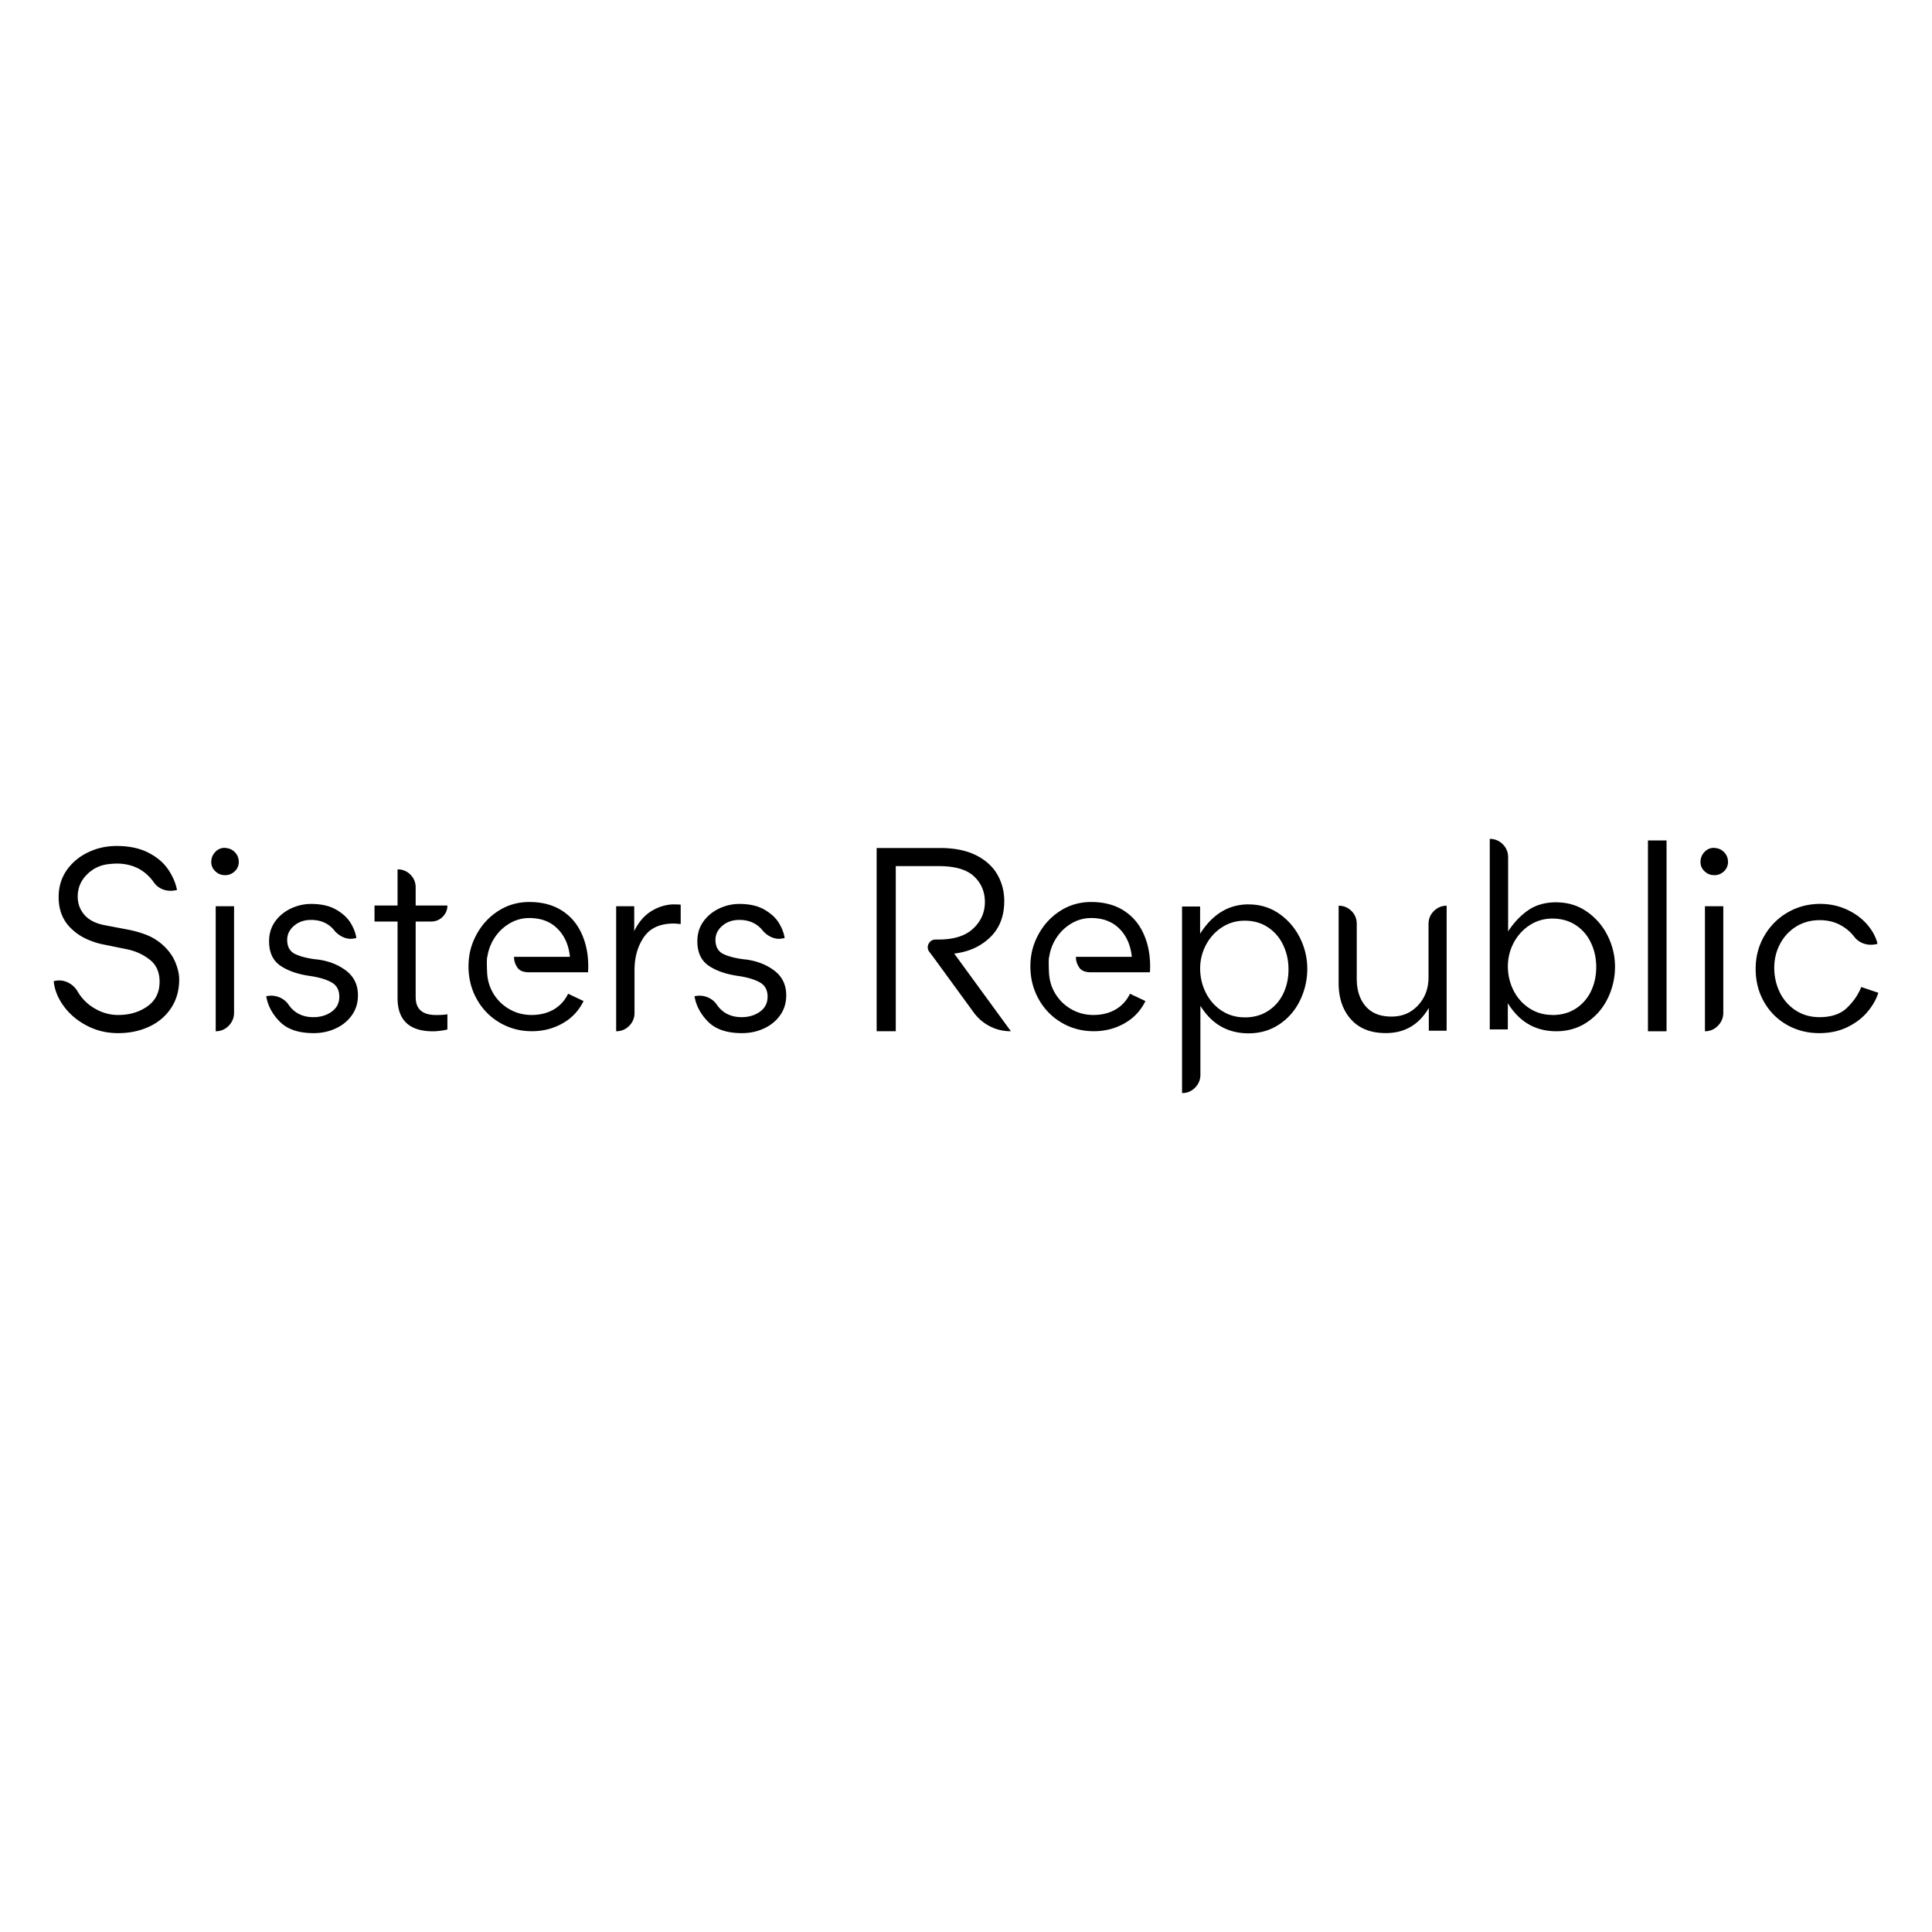
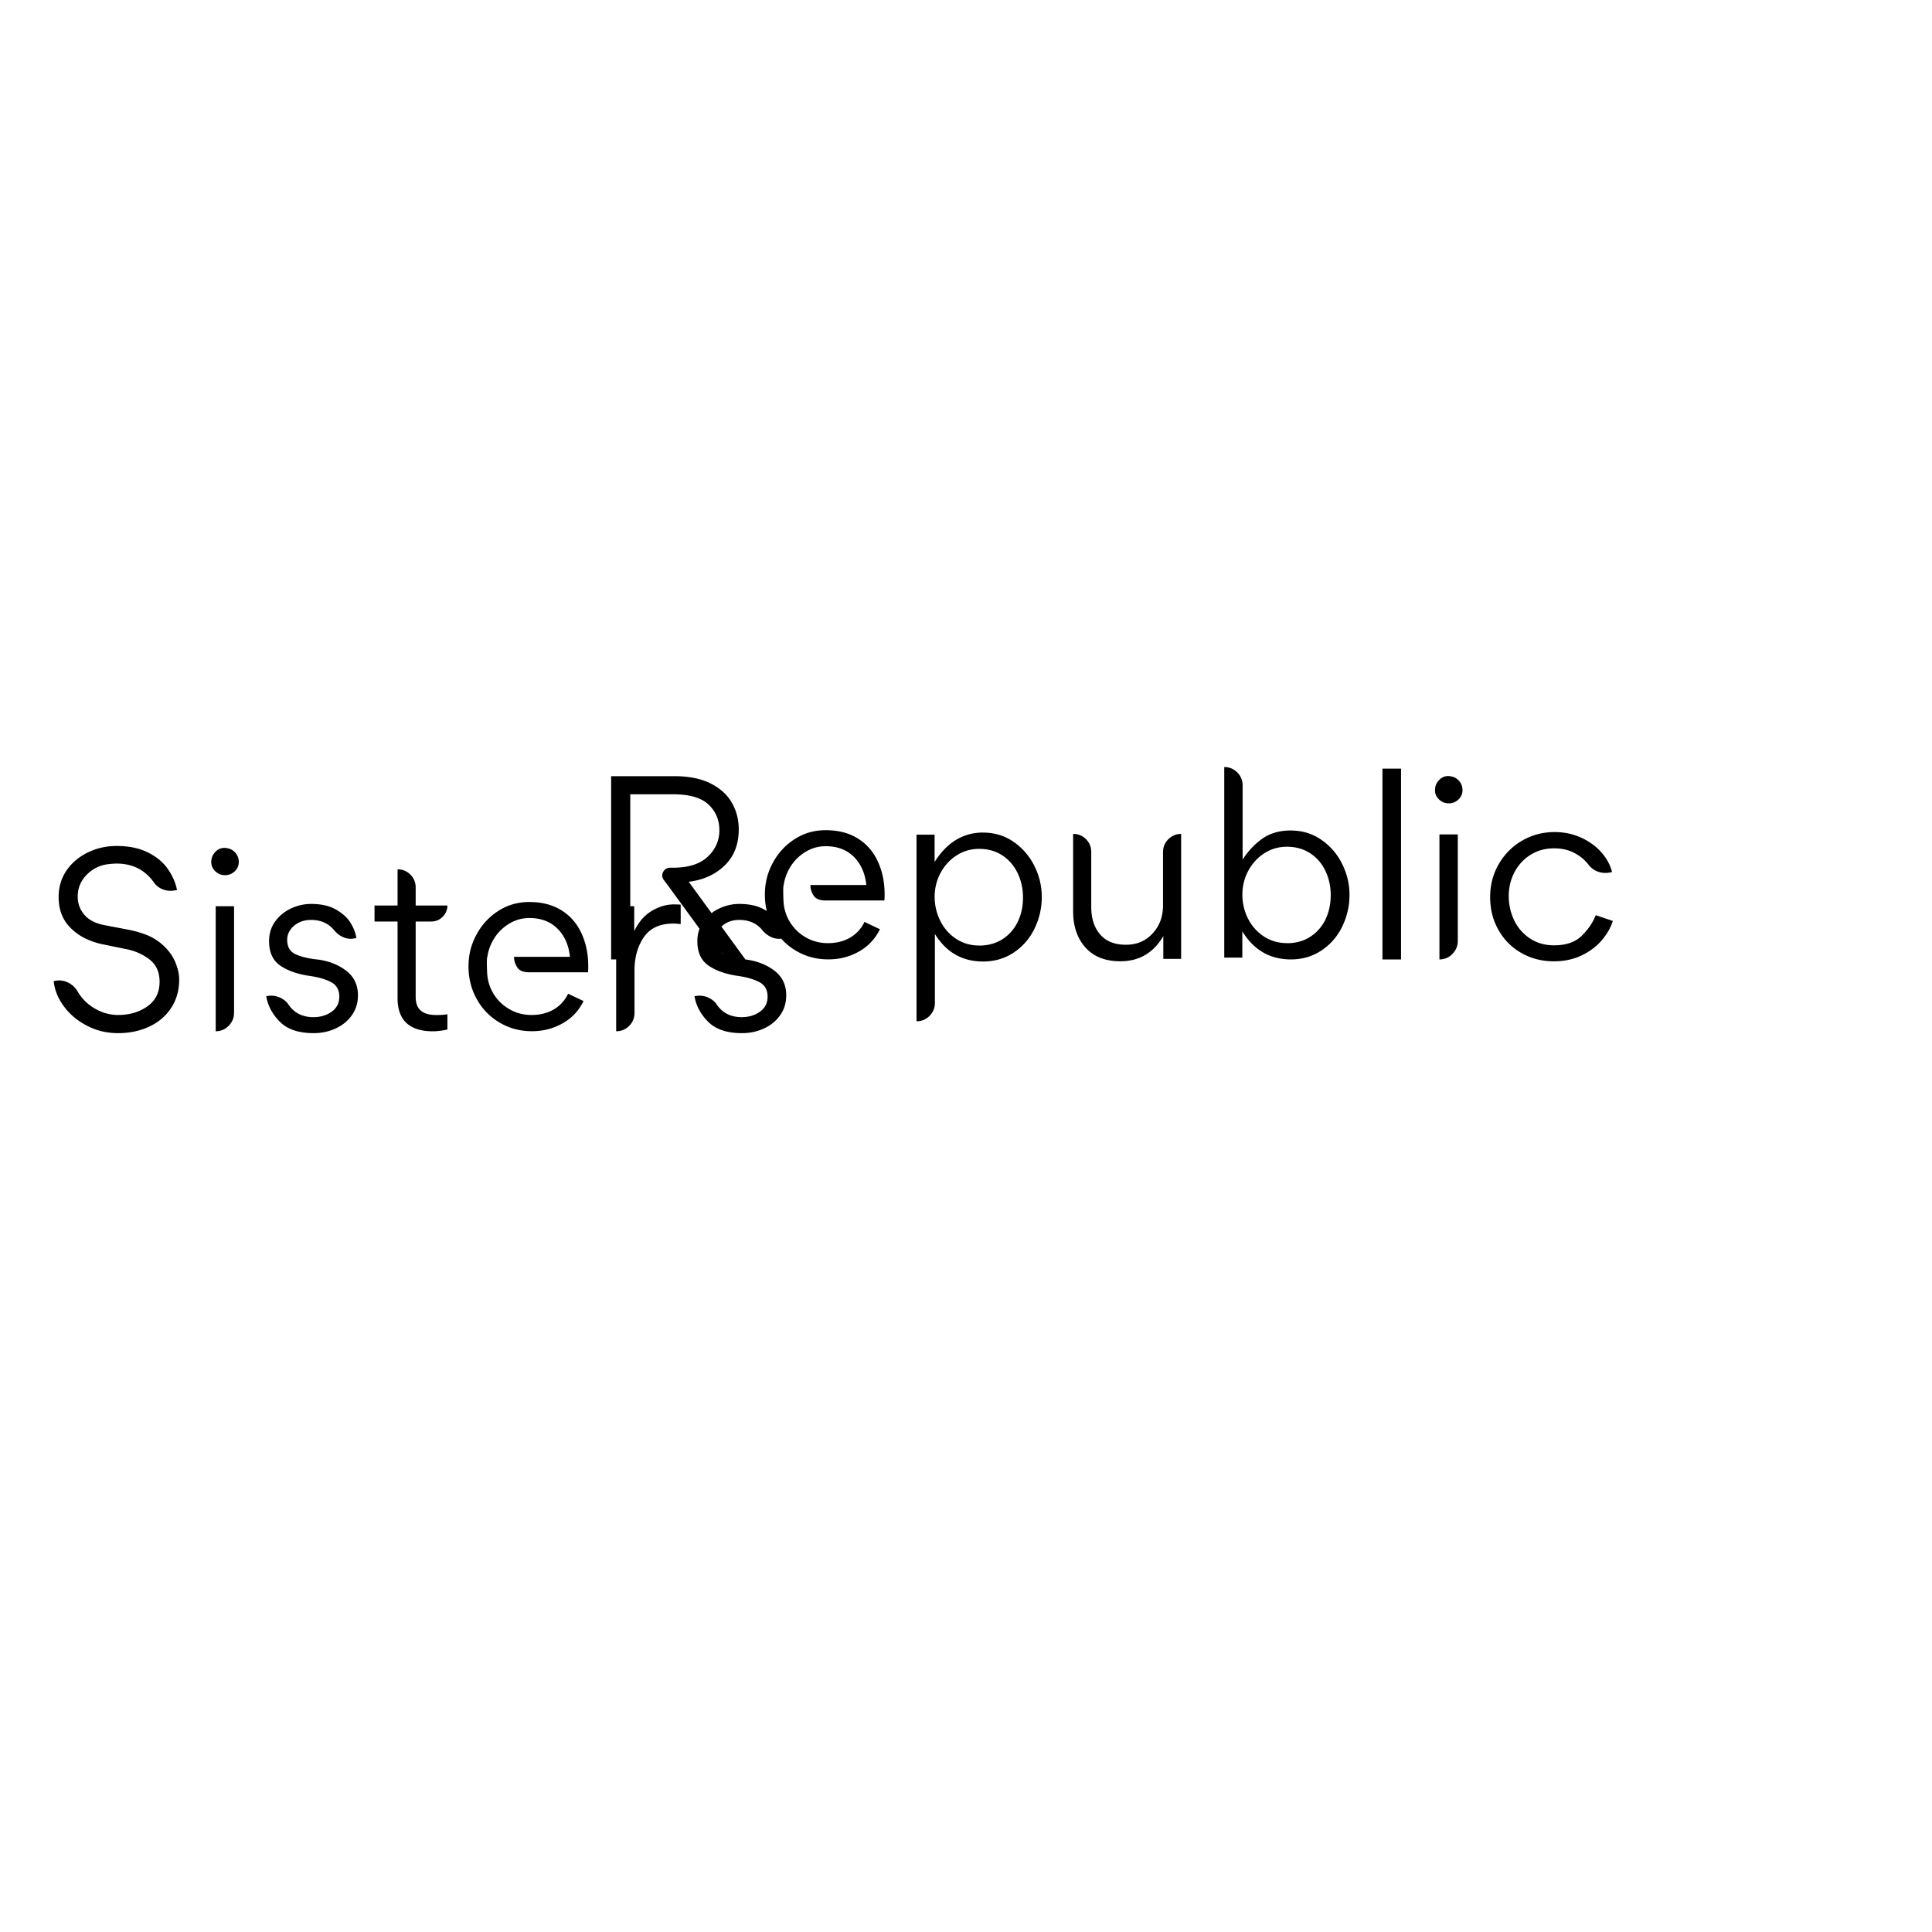
<svg xmlns="http://www.w3.org/2000/svg" viewBox="0 0 400 400">
-   <path d="M33.84 195.77c1.16 1.09 1.99 2.27 2.5 3.55.51 1.28.76 2.43.76 3.45 0 2.24-.55 4.21-1.65 5.89-1.1 1.68-2.61 2.98-4.53 3.88-1.92.9-4.07 1.36-6.46 1.36s-4.51-.52-6.48-1.55-3.56-2.37-4.77-4.02c-1.21-1.65-1.91-3.37-2.09-5.18.36-.11.74-.16 1.14-.16.76 0 1.48.21 2.17.62s1.23.97 1.63 1.65a9.753 9.753 0 0 0 3.58 3.55c1.52.89 3.13 1.33 4.83 1.33 2.35 0 4.37-.6 6.05-1.79 1.68-1.19 2.52-2.89 2.52-5.1 0-1.99-.69-3.52-2.06-4.58-1.37-1.07-2.95-1.78-4.72-2.14l-5.05-1.03c-1.09-.22-2.2-.59-3.34-1.11s-2.16-1.22-3.07-2.09c-1.77-1.66-2.66-3.85-2.66-6.57 0-2.1.55-3.94 1.65-5.53s2.58-2.83 4.42-3.72 3.82-1.33 5.91-1.33c2.57 0 4.75.45 6.54 1.36 1.79.9 3.17 2.05 4.12 3.45.96 1.39 1.58 2.83 1.87 4.31l-.27.05c-.43.07-.78.11-1.03.11-.72 0-1.39-.15-2.01-.46-.62-.31-1.12-.75-1.52-1.33-1.84-2.57-4.41-3.85-7.7-3.85-.33 0-.85.04-1.57.11-1.77.18-3.29.9-4.56 2.17s-1.9 2.79-1.9 4.56c0 1.45.46 2.7 1.38 3.77.92 1.07 2.31 1.78 4.15 2.14l4.83.92c1.52.29 2.88.69 4.1 1.19 1.21.51 2.31 1.21 3.28 2.12Zm15.6-17.36c0 .83-.31 1.52-.92 2.06-.62.54-1.34.78-2.17.71-.69-.04-1.29-.32-1.82-.84s-.79-1.15-.79-1.87c0-.8.27-1.48.81-2.06s1.19-.87 1.95-.87c.14 0 .4.04.76.11.61.14 1.13.48 1.55 1 .42.52.62 1.11.62 1.76Zm-.98 9.22v22.03c0 1.05-.37 1.95-1.11 2.71-.74.76-1.64 1.14-2.69 1.14v-25.88h3.8Zm17.18 11.01c2.35.29 4.35 1.06 6 2.31 1.65 1.25 2.47 2.96 2.47 5.13 0 1.56-.42 2.92-1.25 4.1-.83 1.18-1.94 2.09-3.34 2.74-1.39.65-2.92.98-4.58.98-3.11 0-5.44-.79-7-2.36-1.56-1.57-2.5-3.34-2.82-5.29.43-.07.76-.11.98-.11.72 0 1.41.16 2.06.49s1.18.78 1.57 1.36c1.19 1.74 2.91 2.6 5.15 2.6 1.48 0 2.75-.38 3.8-1.14 1.05-.76 1.57-1.79 1.57-3.09 0-1.41-.56-2.41-1.68-3.01-1.12-.6-2.57-1.02-4.34-1.28-2.57-.36-4.63-1.08-6.19-2.14-1.56-1.07-2.33-2.76-2.33-5.07 0-1.56.42-2.91 1.25-4.07.83-1.16 1.92-2.05 3.26-2.69 1.34-.63 2.73-.95 4.18-.95 2.1 0 3.83.39 5.18 1.17s2.36 1.7 3.01 2.77c.65 1.07 1.05 2.11 1.19 3.12l-.22.05c-.43.07-.74.11-.92.11-.65 0-1.28-.16-1.9-.49a5.06 5.06 0 0 1-1.57-1.3c-1.16-1.41-2.75-2.12-4.77-2.12-1.41 0-2.59.41-3.53 1.22s-1.41 1.78-1.41 2.9c0 1.45.56 2.43 1.68 2.96 1.12.52 2.62.9 4.5 1.11Zm20.43 7.87c0 2.42 1.41 3.64 4.23 3.64.98 0 1.75-.05 2.33-.16v3.15c-.4.11-.89.2-1.47.27s-1.09.11-1.52.11c-4.88 0-7.33-2.3-7.33-6.89v-15.84h-4.77v-3.31h4.77v-7.49c1.05 0 1.93.36 2.66 1.09.72.72 1.09 1.61 1.09 2.66v3.74h6.57c0 .9-.33 1.68-.98 2.33-.65.65-1.45.98-2.39.98h-3.2v15.74ZM118 198.1c-.25-2.42-1.11-4.37-2.58-5.83-1.47-1.47-3.41-2.2-5.83-2.2-1.45 0-2.79.36-4.04 1.09s-2.28 1.69-3.09 2.9a9.71 9.71 0 0 0-1.55 3.99c-.07.14-.11.52-.11 1.14v.05c0 .8.02 1.48.05 2.06.07 1.66.53 3.17 1.36 4.5.83 1.34 1.94 2.4 3.31 3.17 1.37.78 2.89 1.17 4.56 1.17s3.26-.38 4.56-1.14c1.3-.76 2.3-1.84 2.98-3.26l3.2 1.52c-.98 1.99-2.42 3.53-4.34 4.61-1.92 1.09-4.03 1.63-6.35 1.63-2.46 0-4.69-.6-6.7-1.79a12.736 12.736 0 0 1-4.72-4.86c-1.14-2.04-1.71-4.3-1.71-6.76s.55-4.55 1.65-6.59c1.1-2.04 2.61-3.68 4.53-4.91 1.92-1.23 4.05-1.84 6.4-1.84 2.6 0 4.82.57 6.65 1.71 1.83 1.14 3.21 2.72 4.15 4.75.94 2.03 1.41 4.3 1.41 6.84 0 .58-.02 1-.05 1.25h-12.21c-1.16 0-1.95-.32-2.39-.95-.43-.63-.67-1.29-.71-1.98v-.27h11.56Zm21.63-10.85c.65 0 1.09.02 1.3.05v4.02c-.65-.07-1.14-.11-1.47-.11-2.82 0-4.87.94-6.16 2.82-1.28 1.88-1.93 4.16-1.93 6.84v8.84c0 1.05-.37 1.94-1.11 2.69-.74.74-1.64 1.11-2.69 1.11v-25.88h3.74v5.15c.9-1.88 2.11-3.27 3.61-4.18 1.5-.9 3.07-1.36 4.69-1.36Zm14.68 11.39c2.35.29 4.35 1.06 6 2.31 1.65 1.25 2.47 2.96 2.47 5.13 0 1.56-.42 2.92-1.25 4.1-.83 1.18-1.94 2.09-3.34 2.74-1.39.65-2.92.98-4.58.98-3.11 0-5.44-.79-7-2.36-1.56-1.57-2.5-3.34-2.82-5.29.43-.07.76-.11.98-.11.72 0 1.41.16 2.06.49.65.33 1.18.78 1.57 1.36 1.19 1.74 2.91 2.6 5.15 2.6 1.48 0 2.75-.38 3.8-1.14 1.05-.76 1.57-1.79 1.57-3.09 0-1.41-.56-2.41-1.68-3.01-1.12-.6-2.57-1.02-4.34-1.28-2.57-.36-4.63-1.08-6.19-2.14-1.56-1.07-2.33-2.76-2.33-5.07 0-1.56.42-2.91 1.25-4.07.83-1.16 1.92-2.05 3.26-2.69 1.34-.63 2.73-.95 4.18-.95 2.1 0 3.83.39 5.18 1.17s2.36 1.7 3.01 2.77c.65 1.07 1.05 2.11 1.19 3.12l-.22.05c-.43.07-.74.11-.92.11-.65 0-1.28-.16-1.9-.49-.62-.33-1.14-.76-1.57-1.3-1.16-1.41-2.75-2.12-4.77-2.12-1.41 0-2.59.41-3.53 1.22s-1.41 1.78-1.41 2.9c0 1.45.56 2.43 1.68 2.96 1.12.52 2.62.9 4.5 1.11Zm54.97 14.87c-1.56 0-3-.34-4.34-1.03s-2.46-1.65-3.36-2.88l-8.19-11.23-.98-1.3c-.22-.29-.33-.6-.33-.92 0-.43.15-.81.46-1.14.31-.33.7-.49 1.17-.49h.6c3.18 0 5.58-.76 7.19-2.28 1.61-1.52 2.41-3.35 2.41-5.48s-.75-3.91-2.25-5.32c-1.5-1.41-3.93-2.12-7.3-2.12h-8.9v34.18h-3.96v-37.93h13.13c2.97 0 5.44.5 7.43 1.49 1.99 1 3.46 2.32 4.42 3.99.96 1.66 1.44 3.51 1.44 5.53 0 3.11-.98 5.61-2.93 7.49s-4.43 3-7.43 3.36l11.72 16.06Zm25.05-15.41c-.25-2.42-1.11-4.37-2.58-5.83-1.47-1.47-3.41-2.2-5.83-2.2-1.45 0-2.79.36-4.04 1.09s-2.28 1.69-3.09 2.9a9.71 9.71 0 0 0-1.55 3.99c-.07.14-.11.52-.11 1.14v.05c0 .8.02 1.48.05 2.06.07 1.66.52 3.17 1.36 4.5.83 1.34 1.93 2.4 3.31 3.17 1.37.78 2.89 1.17 4.56 1.17s3.26-.38 4.56-1.14c1.3-.76 2.3-1.84 2.98-3.26l3.2 1.52c-.98 1.99-2.42 3.53-4.34 4.61-1.92 1.09-4.03 1.63-6.35 1.63-2.46 0-4.69-.6-6.7-1.79s-3.58-2.81-4.72-4.86-1.71-4.3-1.71-6.76.55-4.55 1.65-6.59c1.1-2.04 2.61-3.68 4.53-4.91 1.92-1.23 4.05-1.84 6.4-1.84 2.6 0 4.82.57 6.65 1.71 1.83 1.14 3.21 2.72 4.15 4.75.94 2.03 1.41 4.3 1.41 6.84 0 .58-.02 1-.05 1.25h-12.21c-1.16 0-1.95-.32-2.39-.95-.43-.63-.67-1.29-.71-1.98v-.27h11.56Zm24.18-10.85c2.35 0 4.45.63 6.29 1.9 1.84 1.27 3.28 2.92 4.31 4.96s1.55 4.21 1.55 6.48-.51 4.5-1.52 6.57c-1.01 2.06-2.45 3.71-4.31 4.94s-3.97 1.84-6.32 1.84c-4.3 0-7.63-1.9-9.98-5.7v14.27c0 1.05-.37 1.94-1.11 2.69-.74.74-1.64 1.11-2.69 1.11v-38.63h3.74v5.64c2.57-4.05 5.91-6.08 10.04-6.08Zm-.81 23.39c1.84 0 3.45-.44 4.83-1.33s2.42-2.08 3.15-3.58c.72-1.5 1.09-3.17 1.09-5.02s-.36-3.48-1.09-5.02c-.72-1.54-1.77-2.77-3.15-3.69-1.37-.92-2.98-1.38-4.83-1.38-1.74 0-3.31.46-4.72 1.38-1.41.92-2.51 2.14-3.31 3.66-.8 1.52-1.19 3.15-1.19 4.88s.39 3.44 1.17 4.99 1.87 2.79 3.28 3.72c1.41.92 3 1.38 4.77 1.38Zm38.07-19.37c0-1.05.37-1.93 1.11-2.66.74-.72 1.62-1.09 2.63-1.09v25.88h-3.69v-4.72c-2.03 3.47-4.99 5.21-8.9 5.21-3.11 0-5.52-.95-7.22-2.85-1.7-1.9-2.55-4.4-2.55-7.51v-16.01c1.05 0 1.93.36 2.66 1.09.72.72 1.09 1.61 1.09 2.66v11.34c0 2.39.61 4.3 1.84 5.72 1.23 1.43 3 2.14 5.32 2.14s4.09-.78 5.53-2.33c1.45-1.56 2.17-3.49 2.17-5.81v-11.07Zm26.45-4.45c2.35 0 4.45.63 6.29 1.9a13.1 13.1 0 0 1 4.31 4.96c1.03 2.04 1.55 4.21 1.55 6.48s-.51 4.5-1.52 6.57c-1.01 2.06-2.45 3.71-4.31 4.94-1.86 1.23-3.97 1.84-6.32 1.84-4.3 0-7.65-1.93-10.04-5.81v5.43h-3.74v-39.45c1.05 0 1.94.37 2.69 1.11.74.74 1.11 1.64 1.11 2.69v15.36c1.19-1.84 2.59-3.31 4.18-4.4 1.59-1.09 3.53-1.63 5.81-1.63Zm-.81 23.33c1.84 0 3.46-.44 4.83-1.33a8.745 8.745 0 0 0 3.15-3.58c.72-1.5 1.09-3.17 1.09-5.02s-.36-3.48-1.09-5.02c-.72-1.54-1.77-2.76-3.15-3.66-1.37-.9-2.98-1.36-4.83-1.36-1.74 0-3.31.46-4.72 1.38-1.41.92-2.51 2.14-3.31 3.66-.8 1.52-1.19 3.15-1.19 4.88s.39 3.43 1.17 4.96c.78 1.54 1.87 2.77 3.28 3.69 1.41.92 3 1.38 4.77 1.38Zm19.78-36.14h3.85v39.5h-3.85v-39.5Zm16.58 4.4c0 .83-.31 1.52-.92 2.06-.62.54-1.34.78-2.17.71-.69-.04-1.29-.32-1.82-.84s-.79-1.15-.79-1.87c0-.8.27-1.48.81-2.06s1.19-.87 1.95-.87c.14 0 .4.04.76.11.61.14 1.13.48 1.55 1 .42.52.62 1.11.62 1.76Zm-.98 9.22v22.03c0 1.05-.37 1.95-1.11 2.71-.74.76-1.64 1.14-2.69 1.14v-25.88h3.8Zm32.1 17.91c-.43 1.37-1.19 2.7-2.28 3.99-1.09 1.28-2.48 2.33-4.18 3.15-1.7.81-3.62 1.22-5.75 1.22-2.46 0-4.69-.57-6.7-1.71-2.01-1.14-3.59-2.72-4.75-4.75-1.16-2.03-1.74-4.3-1.74-6.84s.61-4.83 1.82-6.89c1.21-2.06 2.83-3.67 4.86-4.83 2.03-1.16 4.25-1.74 6.67-1.74 1.95 0 3.77.38 5.45 1.14s3.08 1.77 4.21 3.04c1.12 1.27 1.86 2.62 2.22 4.07l-.11.05c-.43.11-.85.16-1.25.16-.69 0-1.34-.14-1.95-.43-.61-.29-1.14-.72-1.57-1.3-.76-.98-1.74-1.78-2.93-2.41s-2.59-.95-4.18-.95c-1.81 0-3.43.44-4.86 1.33-1.43.89-2.54 2.09-3.34 3.61-.8 1.52-1.19 3.17-1.19 4.94s.38 3.49 1.14 5.05a9.21 9.21 0 0 0 3.28 3.74c1.43.94 3.08 1.41 4.96 1.41 2.46 0 4.36-.65 5.7-1.95 1.34-1.3 2.32-2.73 2.93-4.29l3.53 1.19Z" />
+   <path d="M33.84 195.77c1.16 1.09 1.99 2.27 2.5 3.55.51 1.28.76 2.43.76 3.45 0 2.24-.55 4.21-1.65 5.89-1.1 1.68-2.61 2.98-4.53 3.88-1.92.9-4.07 1.36-6.46 1.36s-4.51-.52-6.48-1.55-3.56-2.37-4.77-4.02c-1.21-1.65-1.91-3.37-2.09-5.18.36-.11.74-.16 1.14-.16.76 0 1.48.21 2.17.62s1.23.97 1.63 1.65a9.753 9.753 0 0 0 3.58 3.55c1.52.89 3.13 1.33 4.83 1.33 2.35 0 4.37-.6 6.05-1.79 1.68-1.19 2.52-2.89 2.52-5.1 0-1.99-.69-3.52-2.06-4.58-1.37-1.07-2.95-1.78-4.72-2.14l-5.05-1.03c-1.09-.22-2.2-.59-3.34-1.11s-2.16-1.22-3.07-2.09c-1.77-1.66-2.66-3.85-2.66-6.57 0-2.1.55-3.94 1.65-5.53s2.58-2.83 4.42-3.72 3.82-1.33 5.91-1.33c2.57 0 4.75.45 6.54 1.36 1.79.9 3.17 2.05 4.12 3.45.96 1.39 1.58 2.83 1.87 4.31l-.27.05c-.43.07-.78.11-1.03.11-.72 0-1.39-.15-2.01-.46-.62-.31-1.12-.75-1.52-1.33-1.84-2.57-4.41-3.85-7.7-3.85-.33 0-.85.04-1.57.11-1.77.18-3.29.9-4.56 2.17s-1.9 2.79-1.9 4.56c0 1.45.46 2.7 1.38 3.77.92 1.07 2.31 1.78 4.15 2.14l4.83.92c1.52.29 2.88.69 4.1 1.19 1.21.51 2.31 1.21 3.28 2.12Zm15.6-17.36c0 .83-.31 1.52-.92 2.06-.62.54-1.34.78-2.17.71-.69-.04-1.29-.32-1.82-.84s-.79-1.15-.79-1.87c0-.8.27-1.48.81-2.06s1.19-.87 1.95-.87c.14 0 .4.04.76.11.61.14 1.13.48 1.55 1 .42.52.62 1.11.62 1.76Zm-.98 9.22v22.03c0 1.05-.37 1.95-1.11 2.71-.74.76-1.64 1.14-2.69 1.14v-25.88h3.8Zm17.18 11.01c2.35.29 4.35 1.06 6 2.31 1.65 1.25 2.47 2.96 2.47 5.13 0 1.56-.42 2.92-1.25 4.1-.83 1.18-1.94 2.09-3.34 2.74-1.39.65-2.92.98-4.58.98-3.11 0-5.44-.79-7-2.36-1.56-1.57-2.5-3.34-2.82-5.29.43-.07.76-.11.98-.11.72 0 1.41.16 2.06.49s1.18.78 1.57 1.36c1.19 1.74 2.91 2.6 5.15 2.6 1.48 0 2.75-.38 3.8-1.14 1.05-.76 1.57-1.79 1.57-3.09 0-1.41-.56-2.41-1.68-3.01-1.12-.6-2.57-1.02-4.34-1.28-2.57-.36-4.63-1.08-6.19-2.14-1.56-1.07-2.33-2.76-2.33-5.07 0-1.56.42-2.91 1.25-4.07.83-1.16 1.92-2.05 3.26-2.69 1.34-.63 2.73-.95 4.18-.95 2.1 0 3.83.39 5.18 1.17s2.36 1.7 3.01 2.77c.65 1.07 1.05 2.11 1.19 3.12l-.22.05c-.43.07-.74.11-.92.11-.65 0-1.28-.16-1.9-.49a5.06 5.06 0 0 1-1.57-1.3c-1.16-1.41-2.75-2.12-4.77-2.12-1.41 0-2.59.41-3.53 1.22s-1.41 1.78-1.41 2.9c0 1.45.56 2.43 1.68 2.96 1.12.52 2.62.9 4.5 1.11Zm20.43 7.87c0 2.42 1.41 3.64 4.23 3.64.98 0 1.75-.05 2.33-.16v3.15c-.4.11-.89.2-1.47.27s-1.09.11-1.52.11c-4.88 0-7.33-2.3-7.33-6.89v-15.84h-4.77v-3.31h4.77v-7.49c1.05 0 1.93.36 2.66 1.09.72.72 1.09 1.61 1.09 2.66v3.74h6.57c0 .9-.33 1.68-.98 2.33-.65.65-1.45.98-2.39.98h-3.2v15.74ZM118 198.1c-.25-2.42-1.11-4.37-2.58-5.83-1.47-1.47-3.41-2.2-5.83-2.2-1.45 0-2.79.36-4.04 1.09s-2.28 1.69-3.09 2.9a9.71 9.71 0 0 0-1.55 3.99c-.07.14-.11.52-.11 1.14v.05c0 .8.02 1.48.05 2.06.07 1.66.53 3.17 1.36 4.5.83 1.34 1.94 2.4 3.31 3.17 1.37.78 2.89 1.17 4.56 1.17s3.26-.38 4.56-1.14c1.3-.76 2.3-1.84 2.98-3.26l3.2 1.52c-.98 1.99-2.42 3.53-4.34 4.61-1.92 1.09-4.03 1.63-6.35 1.63-2.46 0-4.69-.6-6.7-1.79a12.736 12.736 0 0 1-4.72-4.86c-1.14-2.04-1.71-4.3-1.71-6.76s.55-4.55 1.65-6.59c1.1-2.04 2.61-3.68 4.53-4.91 1.92-1.23 4.05-1.84 6.4-1.84 2.6 0 4.82.57 6.65 1.71 1.83 1.14 3.21 2.72 4.15 4.75.94 2.03 1.41 4.3 1.41 6.84 0 .58-.02 1-.05 1.25h-12.21c-1.16 0-1.95-.32-2.39-.95-.43-.63-.67-1.29-.71-1.98v-.27h11.56Zm21.63-10.85c.65 0 1.09.02 1.3.05v4.02c-.65-.07-1.14-.11-1.47-.11-2.82 0-4.87.94-6.16 2.82-1.28 1.88-1.93 4.16-1.93 6.84v8.84c0 1.05-.37 1.94-1.11 2.69-.74.74-1.64 1.11-2.69 1.11v-25.88h3.74v5.15c.9-1.88 2.11-3.27 3.61-4.18 1.5-.9 3.07-1.36 4.69-1.36Zm14.68 11.39c2.35.29 4.35 1.06 6 2.31 1.65 1.25 2.47 2.96 2.47 5.13 0 1.56-.42 2.92-1.25 4.1-.83 1.18-1.94 2.09-3.34 2.74-1.39.65-2.92.98-4.58.98-3.11 0-5.44-.79-7-2.36-1.56-1.57-2.5-3.34-2.82-5.29.43-.07.76-.11.98-.11.72 0 1.41.16 2.06.49.65.33 1.18.78 1.57 1.36 1.19 1.74 2.91 2.6 5.15 2.6 1.48 0 2.75-.38 3.8-1.14 1.05-.76 1.57-1.79 1.57-3.09 0-1.41-.56-2.41-1.68-3.01-1.12-.6-2.57-1.02-4.34-1.28-2.57-.36-4.63-1.08-6.19-2.14-1.56-1.07-2.33-2.76-2.33-5.07 0-1.56.42-2.91 1.25-4.07.83-1.16 1.92-2.05 3.26-2.69 1.34-.63 2.73-.95 4.18-.95 2.1 0 3.83.39 5.18 1.17s2.36 1.7 3.01 2.77c.65 1.07 1.05 2.11 1.19 3.12l-.22.05c-.43.07-.74.11-.92.11-.65 0-1.28-.16-1.9-.49-.62-.33-1.14-.76-1.57-1.3-1.16-1.41-2.75-2.12-4.77-2.12-1.41 0-2.59.41-3.53 1.22s-1.41 1.78-1.41 2.9c0 1.45.56 2.43 1.68 2.96 1.12.52 2.62.9 4.5 1.11Zc-1.56 0-3-.34-4.34-1.03s-2.46-1.65-3.36-2.88l-8.19-11.23-.98-1.3c-.22-.29-.33-.6-.33-.92 0-.43.15-.81.46-1.14.31-.33.7-.49 1.17-.49h.6c3.18 0 5.58-.76 7.19-2.28 1.61-1.52 2.41-3.35 2.41-5.48s-.75-3.91-2.25-5.32c-1.5-1.41-3.93-2.12-7.3-2.12h-8.9v34.18h-3.96v-37.93h13.13c2.97 0 5.44.5 7.43 1.49 1.99 1 3.46 2.32 4.42 3.99.96 1.66 1.44 3.51 1.44 5.53 0 3.11-.98 5.61-2.93 7.49s-4.43 3-7.43 3.36l11.72 16.06Zm25.05-15.41c-.25-2.42-1.11-4.37-2.58-5.83-1.47-1.47-3.41-2.2-5.83-2.2-1.45 0-2.79.36-4.04 1.09s-2.28 1.69-3.09 2.9a9.71 9.71 0 0 0-1.55 3.99c-.07.14-.11.52-.11 1.14v.05c0 .8.02 1.48.05 2.06.07 1.66.52 3.17 1.36 4.5.83 1.34 1.93 2.4 3.31 3.17 1.37.78 2.89 1.17 4.56 1.17s3.26-.38 4.56-1.14c1.3-.76 2.3-1.84 2.98-3.26l3.2 1.52c-.98 1.99-2.42 3.53-4.34 4.61-1.92 1.09-4.03 1.63-6.35 1.63-2.46 0-4.69-.6-6.7-1.79s-3.58-2.81-4.72-4.86-1.71-4.3-1.71-6.76.55-4.55 1.65-6.59c1.1-2.04 2.61-3.68 4.53-4.91 1.92-1.23 4.05-1.84 6.4-1.84 2.6 0 4.82.57 6.65 1.71 1.83 1.14 3.21 2.72 4.15 4.75.94 2.03 1.41 4.3 1.41 6.84 0 .58-.02 1-.05 1.25h-12.21c-1.16 0-1.95-.32-2.39-.95-.43-.63-.67-1.29-.71-1.98v-.27h11.56Zm24.18-10.85c2.35 0 4.45.63 6.29 1.9 1.84 1.27 3.28 2.92 4.31 4.96s1.55 4.21 1.55 6.48-.51 4.5-1.52 6.57c-1.01 2.06-2.45 3.71-4.31 4.94s-3.97 1.84-6.32 1.84c-4.3 0-7.63-1.9-9.98-5.7v14.27c0 1.05-.37 1.94-1.11 2.69-.74.74-1.64 1.11-2.69 1.11v-38.63h3.74v5.64c2.57-4.05 5.91-6.08 10.04-6.08Zm-.81 23.39c1.84 0 3.45-.44 4.83-1.33s2.42-2.08 3.15-3.58c.72-1.5 1.09-3.17 1.09-5.02s-.36-3.48-1.09-5.02c-.72-1.54-1.77-2.77-3.15-3.69-1.37-.92-2.98-1.38-4.83-1.38-1.74 0-3.31.46-4.72 1.38-1.41.92-2.51 2.14-3.31 3.66-.8 1.52-1.19 3.15-1.19 4.88s.39 3.44 1.17 4.99 1.87 2.79 3.28 3.72c1.41.92 3 1.38 4.77 1.38Zm38.07-19.37c0-1.05.37-1.93 1.11-2.66.74-.72 1.62-1.09 2.63-1.09v25.88h-3.69v-4.72c-2.03 3.47-4.99 5.21-8.9 5.21-3.11 0-5.52-.95-7.22-2.85-1.7-1.9-2.55-4.4-2.55-7.51v-16.01c1.05 0 1.93.36 2.66 1.09.72.72 1.09 1.61 1.09 2.66v11.34c0 2.39.61 4.3 1.84 5.72 1.23 1.43 3 2.14 5.32 2.14s4.09-.78 5.53-2.33c1.45-1.56 2.17-3.49 2.17-5.81v-11.07Zm26.45-4.45c2.35 0 4.45.63 6.29 1.9a13.1 13.1 0 0 1 4.31 4.96c1.03 2.04 1.55 4.21 1.55 6.48s-.51 4.5-1.52 6.57c-1.01 2.06-2.45 3.71-4.31 4.94-1.86 1.23-3.97 1.84-6.32 1.84-4.3 0-7.65-1.93-10.04-5.81v5.43h-3.74v-39.45c1.05 0 1.94.37 2.69 1.11.74.74 1.11 1.64 1.11 2.69v15.36c1.19-1.84 2.59-3.31 4.18-4.4 1.59-1.09 3.53-1.63 5.81-1.63Zm-.81 23.33c1.84 0 3.46-.44 4.83-1.33a8.745 8.745 0 0 0 3.15-3.58c.72-1.5 1.09-3.17 1.09-5.02s-.36-3.48-1.09-5.02c-.72-1.54-1.77-2.76-3.15-3.66-1.37-.9-2.98-1.36-4.83-1.36-1.74 0-3.31.46-4.72 1.38-1.41.92-2.51 2.14-3.31 3.66-.8 1.52-1.19 3.15-1.19 4.88s.39 3.43 1.17 4.96c.78 1.54 1.87 2.77 3.28 3.69 1.41.92 3 1.38 4.77 1.38Zm19.78-36.14h3.85v39.5h-3.85v-39.5Zm16.58 4.4c0 .83-.31 1.52-.92 2.06-.62.54-1.34.78-2.17.71-.69-.04-1.29-.32-1.82-.84s-.79-1.15-.79-1.87c0-.8.27-1.48.81-2.06s1.19-.87 1.95-.87c.14 0 .4.04.76.11.61.14 1.13.48 1.55 1 .42.52.62 1.11.62 1.76Zm-.98 9.22v22.03c0 1.05-.37 1.95-1.11 2.71-.74.76-1.64 1.14-2.69 1.14v-25.88h3.8Zm32.1 17.91c-.43 1.37-1.19 2.7-2.28 3.99-1.09 1.28-2.48 2.33-4.18 3.15-1.7.81-3.62 1.22-5.75 1.22-2.46 0-4.69-.57-6.7-1.71-2.01-1.14-3.59-2.72-4.75-4.75-1.16-2.03-1.74-4.3-1.74-6.84s.61-4.83 1.82-6.89c1.21-2.06 2.83-3.67 4.86-4.83 2.03-1.16 4.25-1.74 6.67-1.74 1.95 0 3.77.38 5.45 1.14s3.08 1.77 4.21 3.04c1.12 1.27 1.86 2.62 2.22 4.07l-.11.05c-.43.11-.85.16-1.25.16-.69 0-1.34-.14-1.95-.43-.61-.29-1.14-.72-1.57-1.3-.76-.98-1.74-1.78-2.93-2.41s-2.59-.95-4.18-.95c-1.81 0-3.43.44-4.86 1.33-1.43.89-2.54 2.09-3.34 3.61-.8 1.52-1.19 3.17-1.19 4.94s.38 3.49 1.14 5.05a9.21 9.21 0 0 0 3.28 3.74c1.43.94 3.08 1.41 4.96 1.41 2.46 0 4.36-.65 5.7-1.95 1.34-1.3 2.32-2.73 2.93-4.29l3.53 1.19Z" />
</svg>